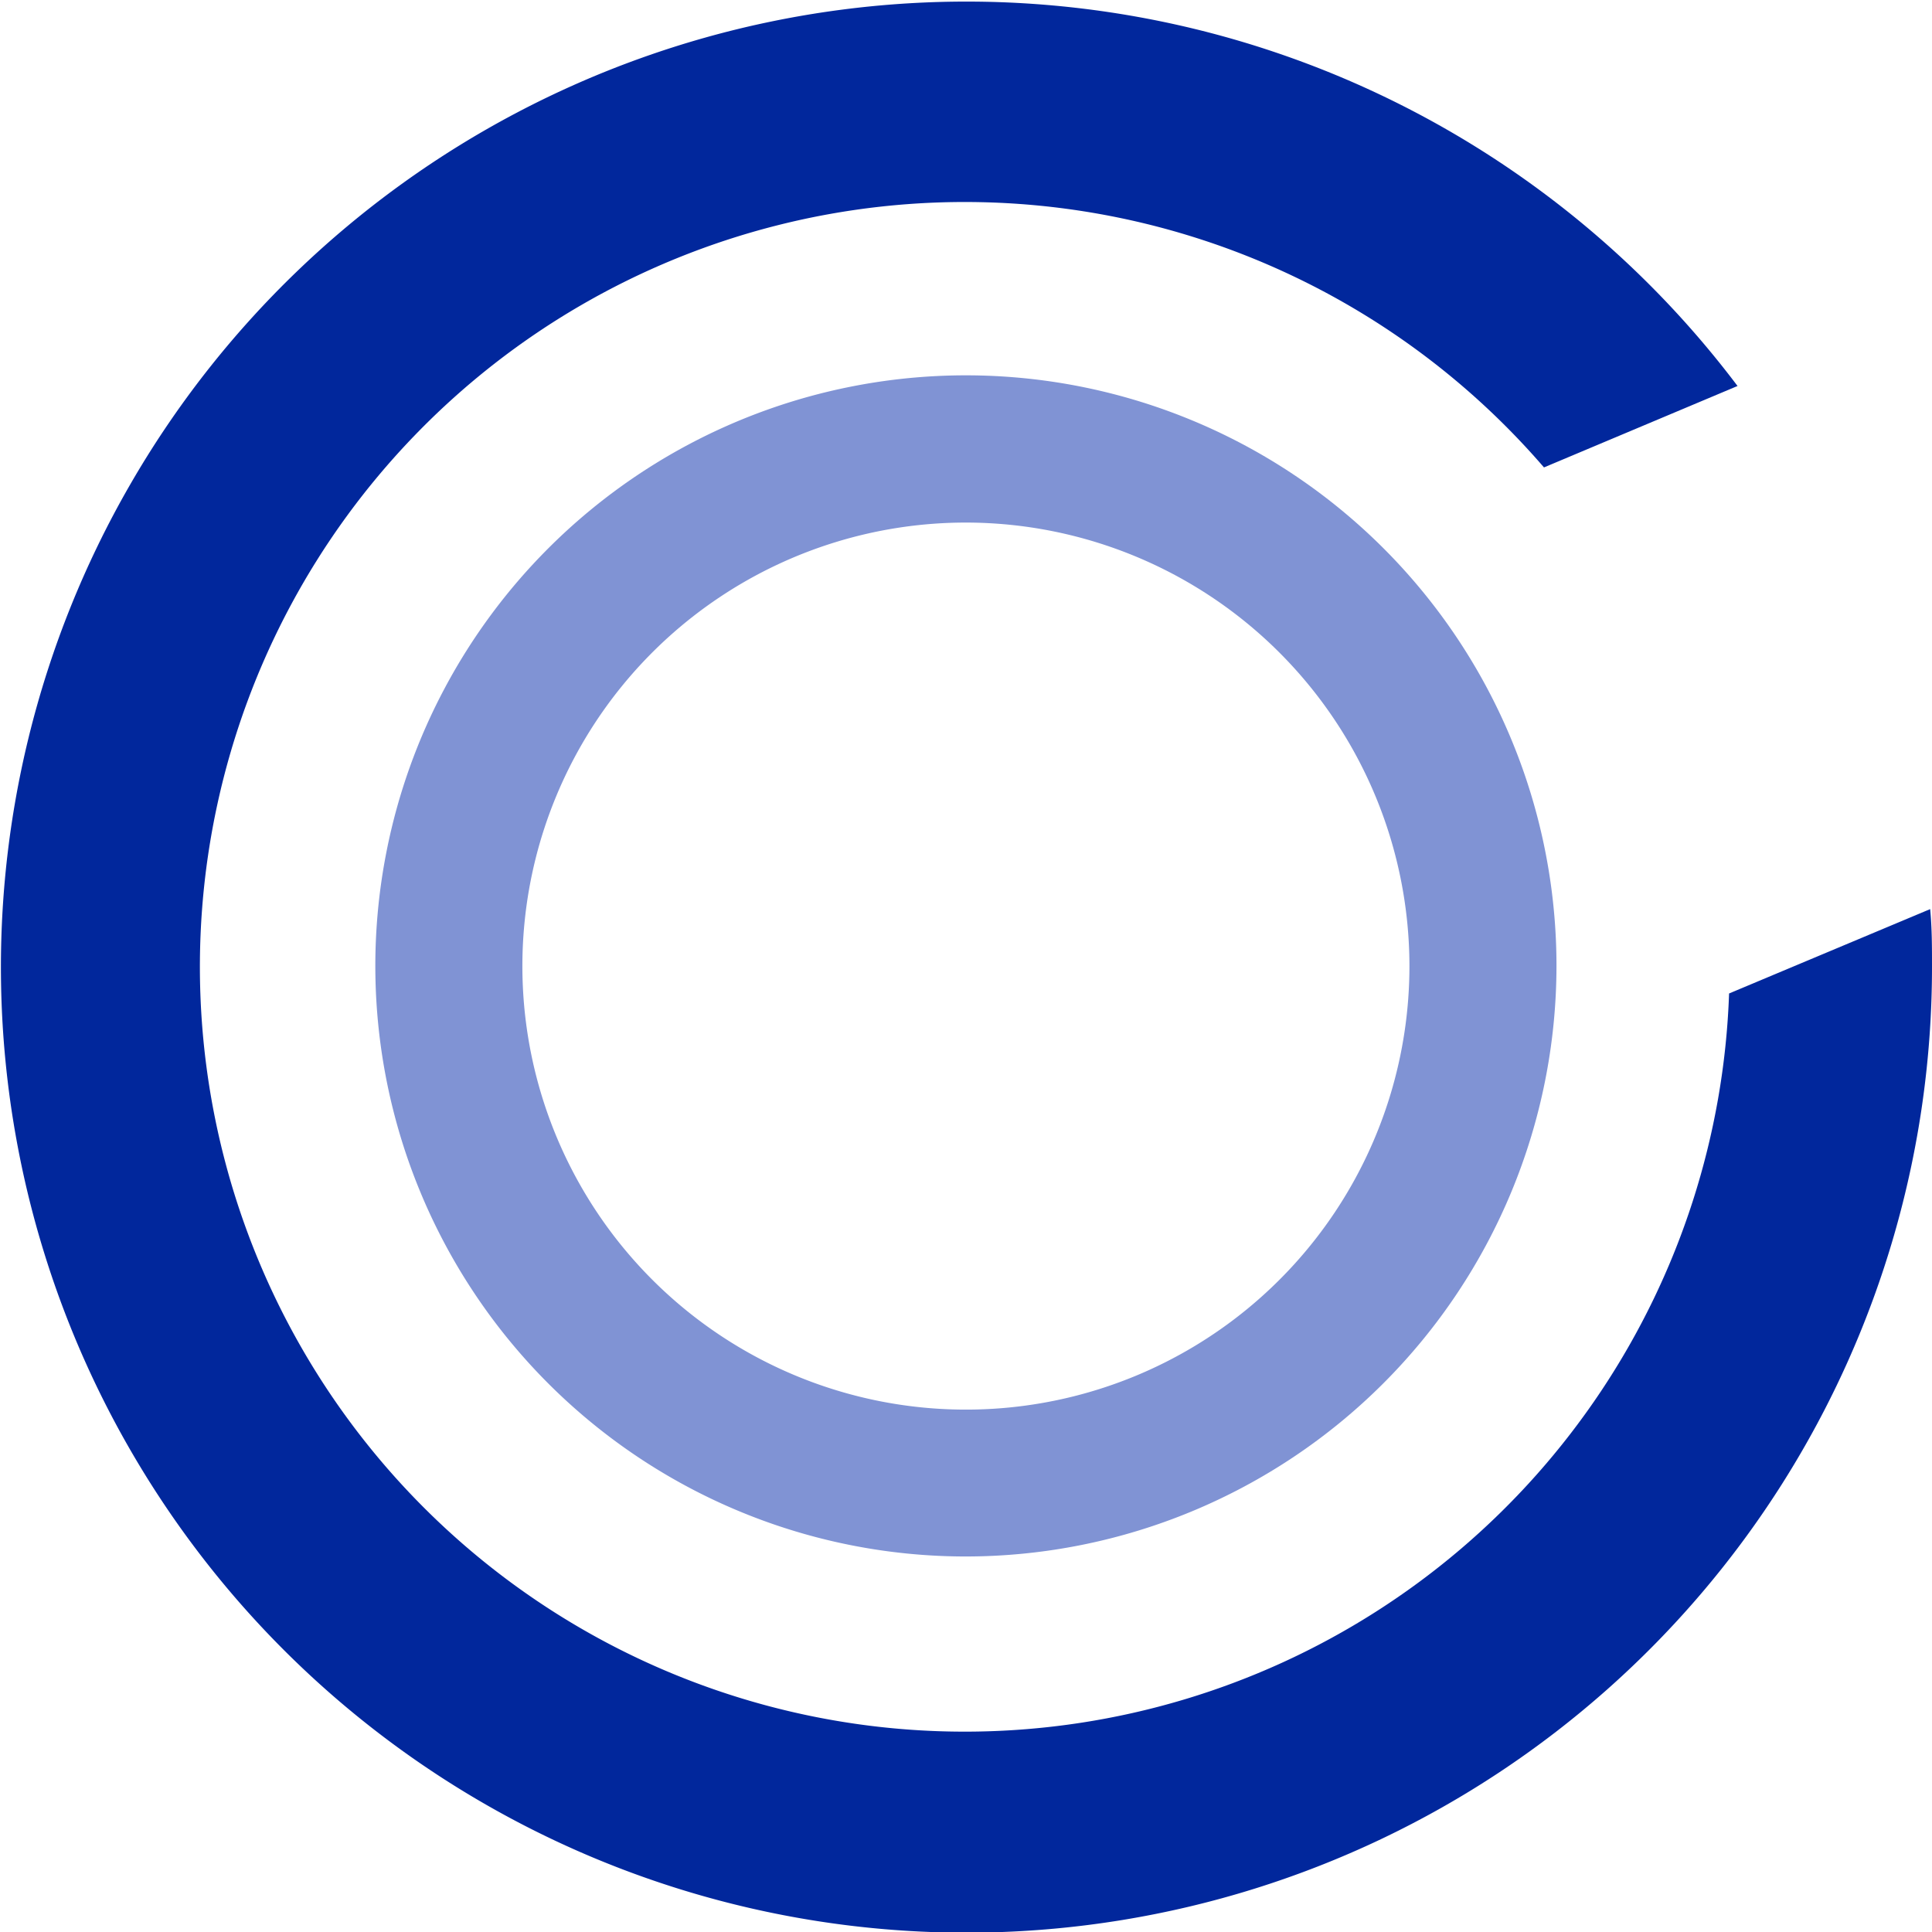
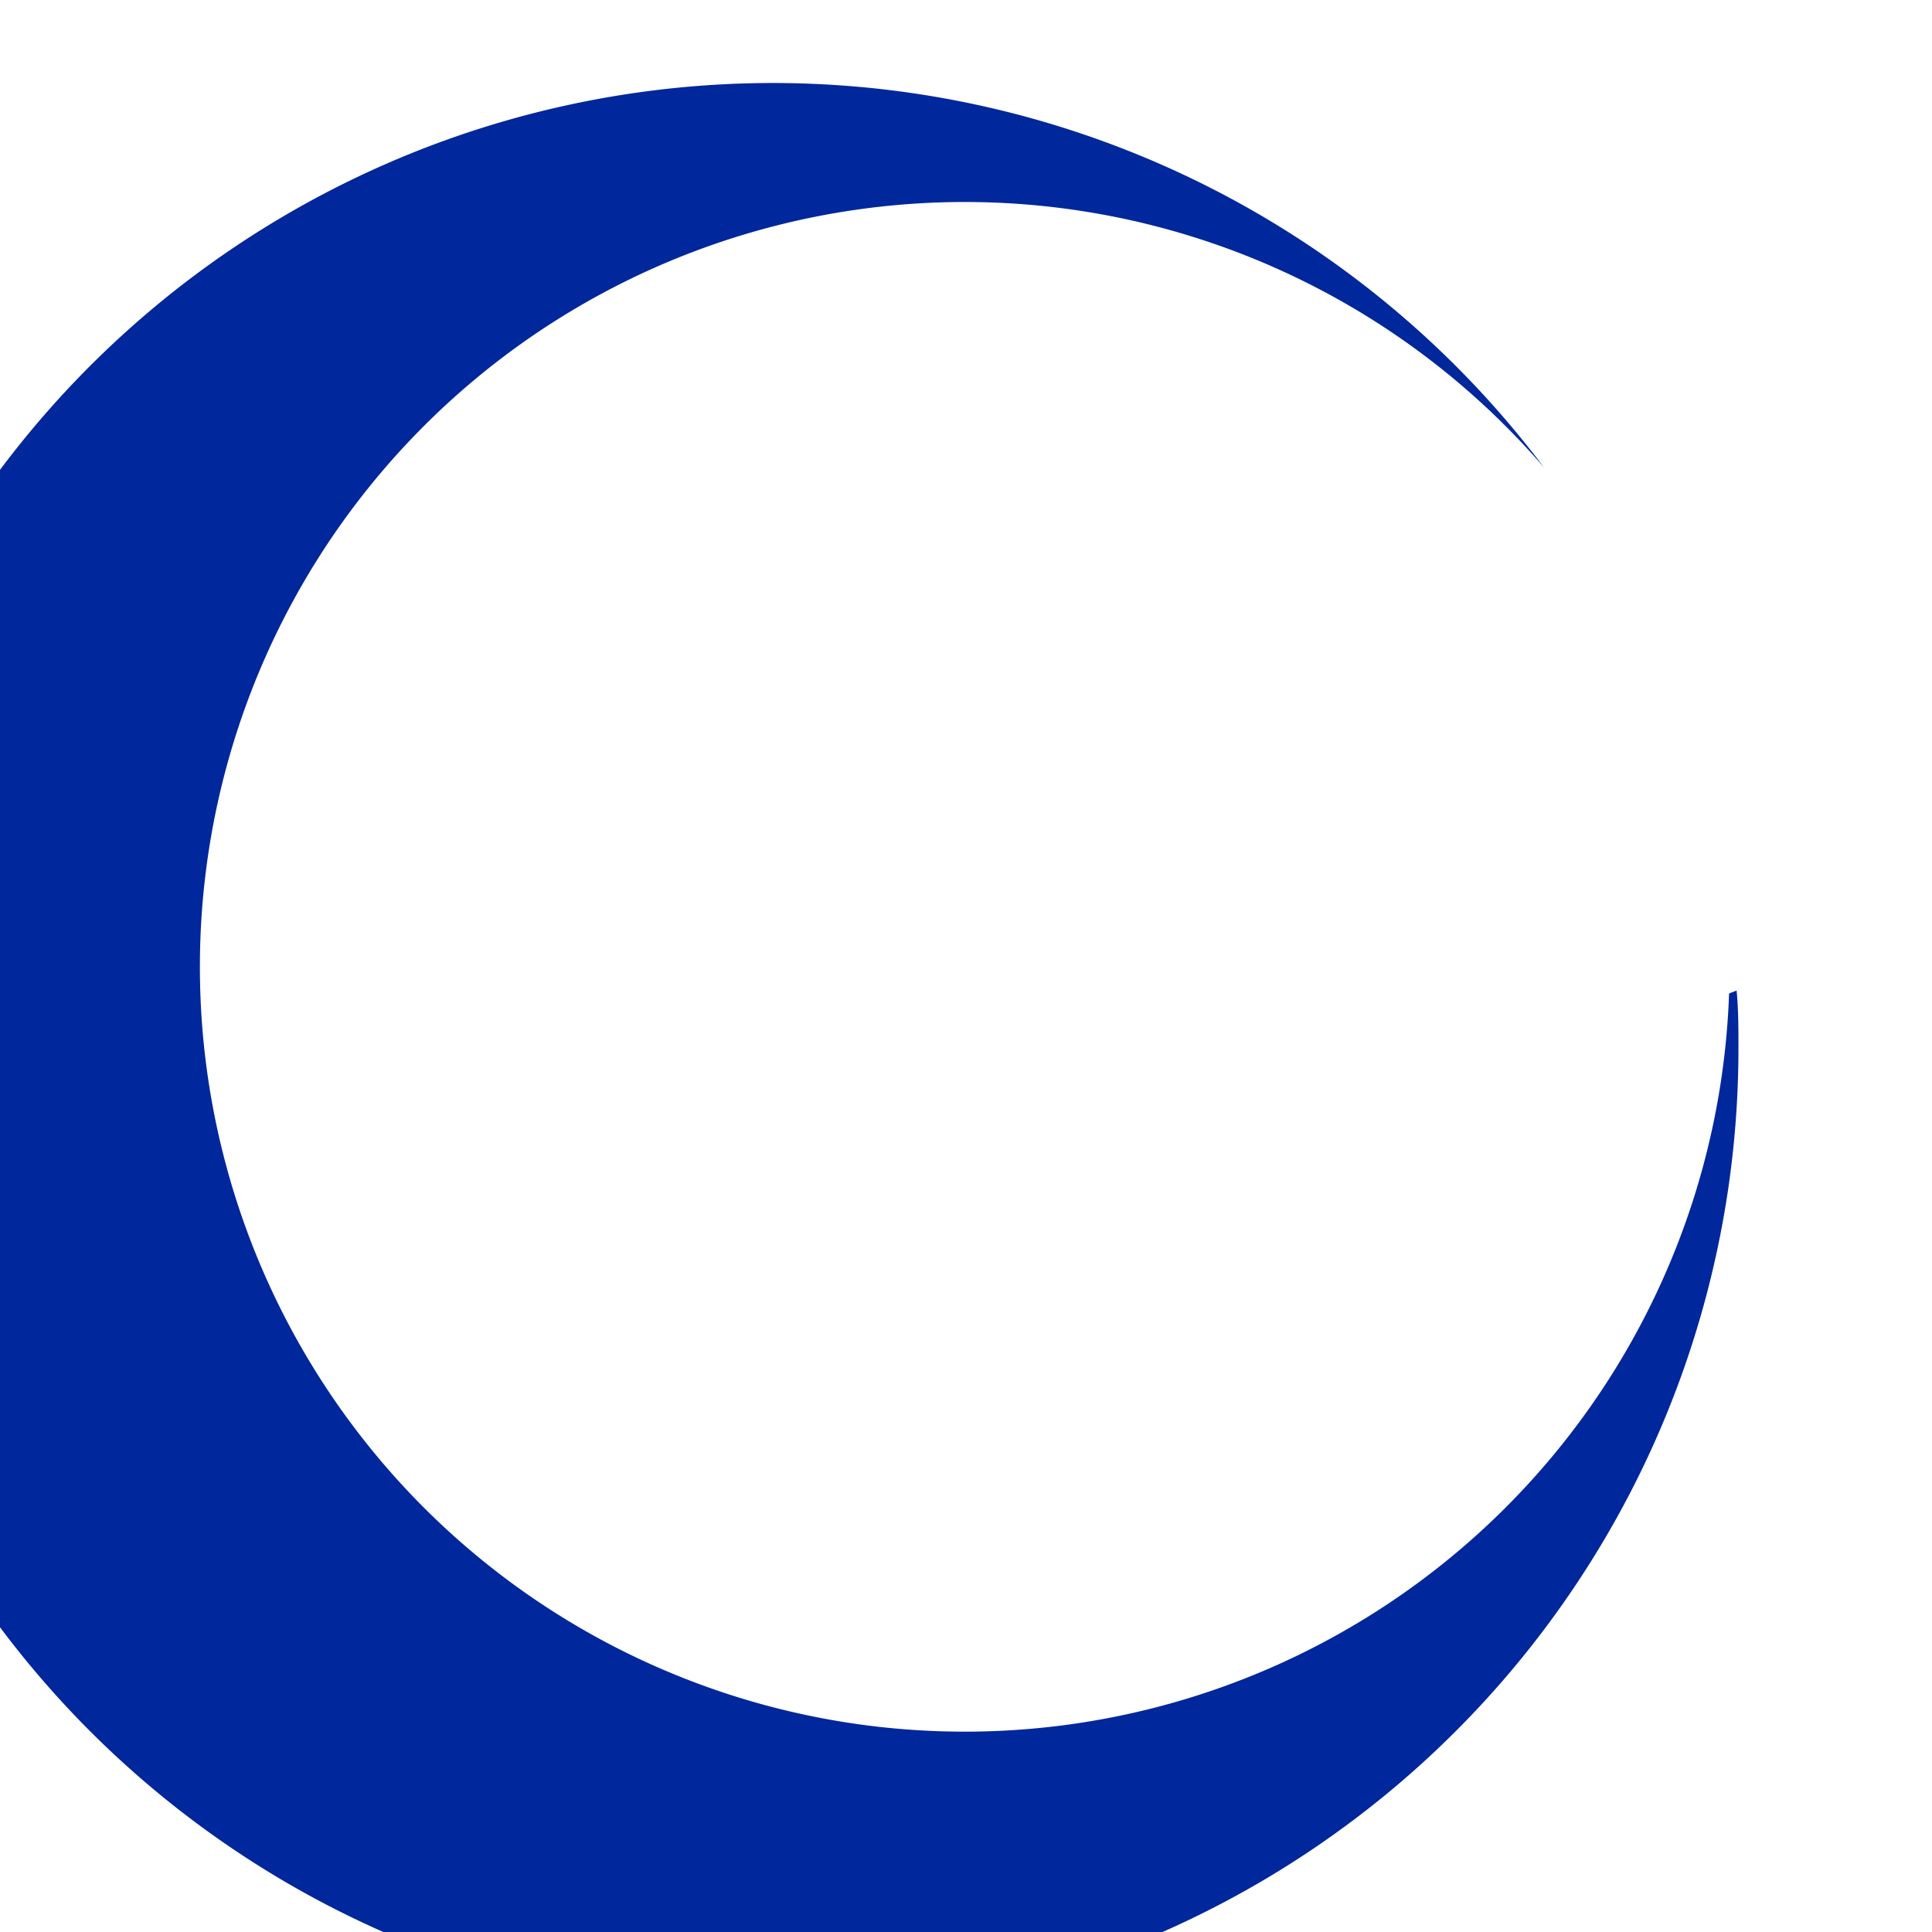
<svg xmlns="http://www.w3.org/2000/svg" viewBox="0 0 105.11 105.11">
  <defs>
    <style>.cls-1{fill:#8093d4;}.cls-2{fill:#01279c;}</style>
  </defs>
  <g id="Layer_2" data-name="Layer 2">
    <g id="Layer_2-2" data-name="Layer 2">
-       <path class="cls-1" d="M52.56,84.68A32.13,32.13,0,1,1,84.68,52.56,32.16,32.16,0,0,1,52.56,84.68Zm0-56.25A24.13,24.13,0,1,0,76.68,52.56,24.15,24.15,0,0,0,52.56,28.43Z" />
-       <path class="cls-2" d="M94.07,54.05A41.61,41.61,0,1,1,84,25.43L94.53,21a52.53,52.53,0,1,0,10.58,31.59c0-1.05,0-2.09-.1-3.13Z" />
+       <path class="cls-2" d="M94.07,54.05A41.61,41.61,0,1,1,84,25.43a52.53,52.53,0,1,0,10.58,31.59c0-1.05,0-2.09-.1-3.13Z" />
    </g>
  </g>
</svg>